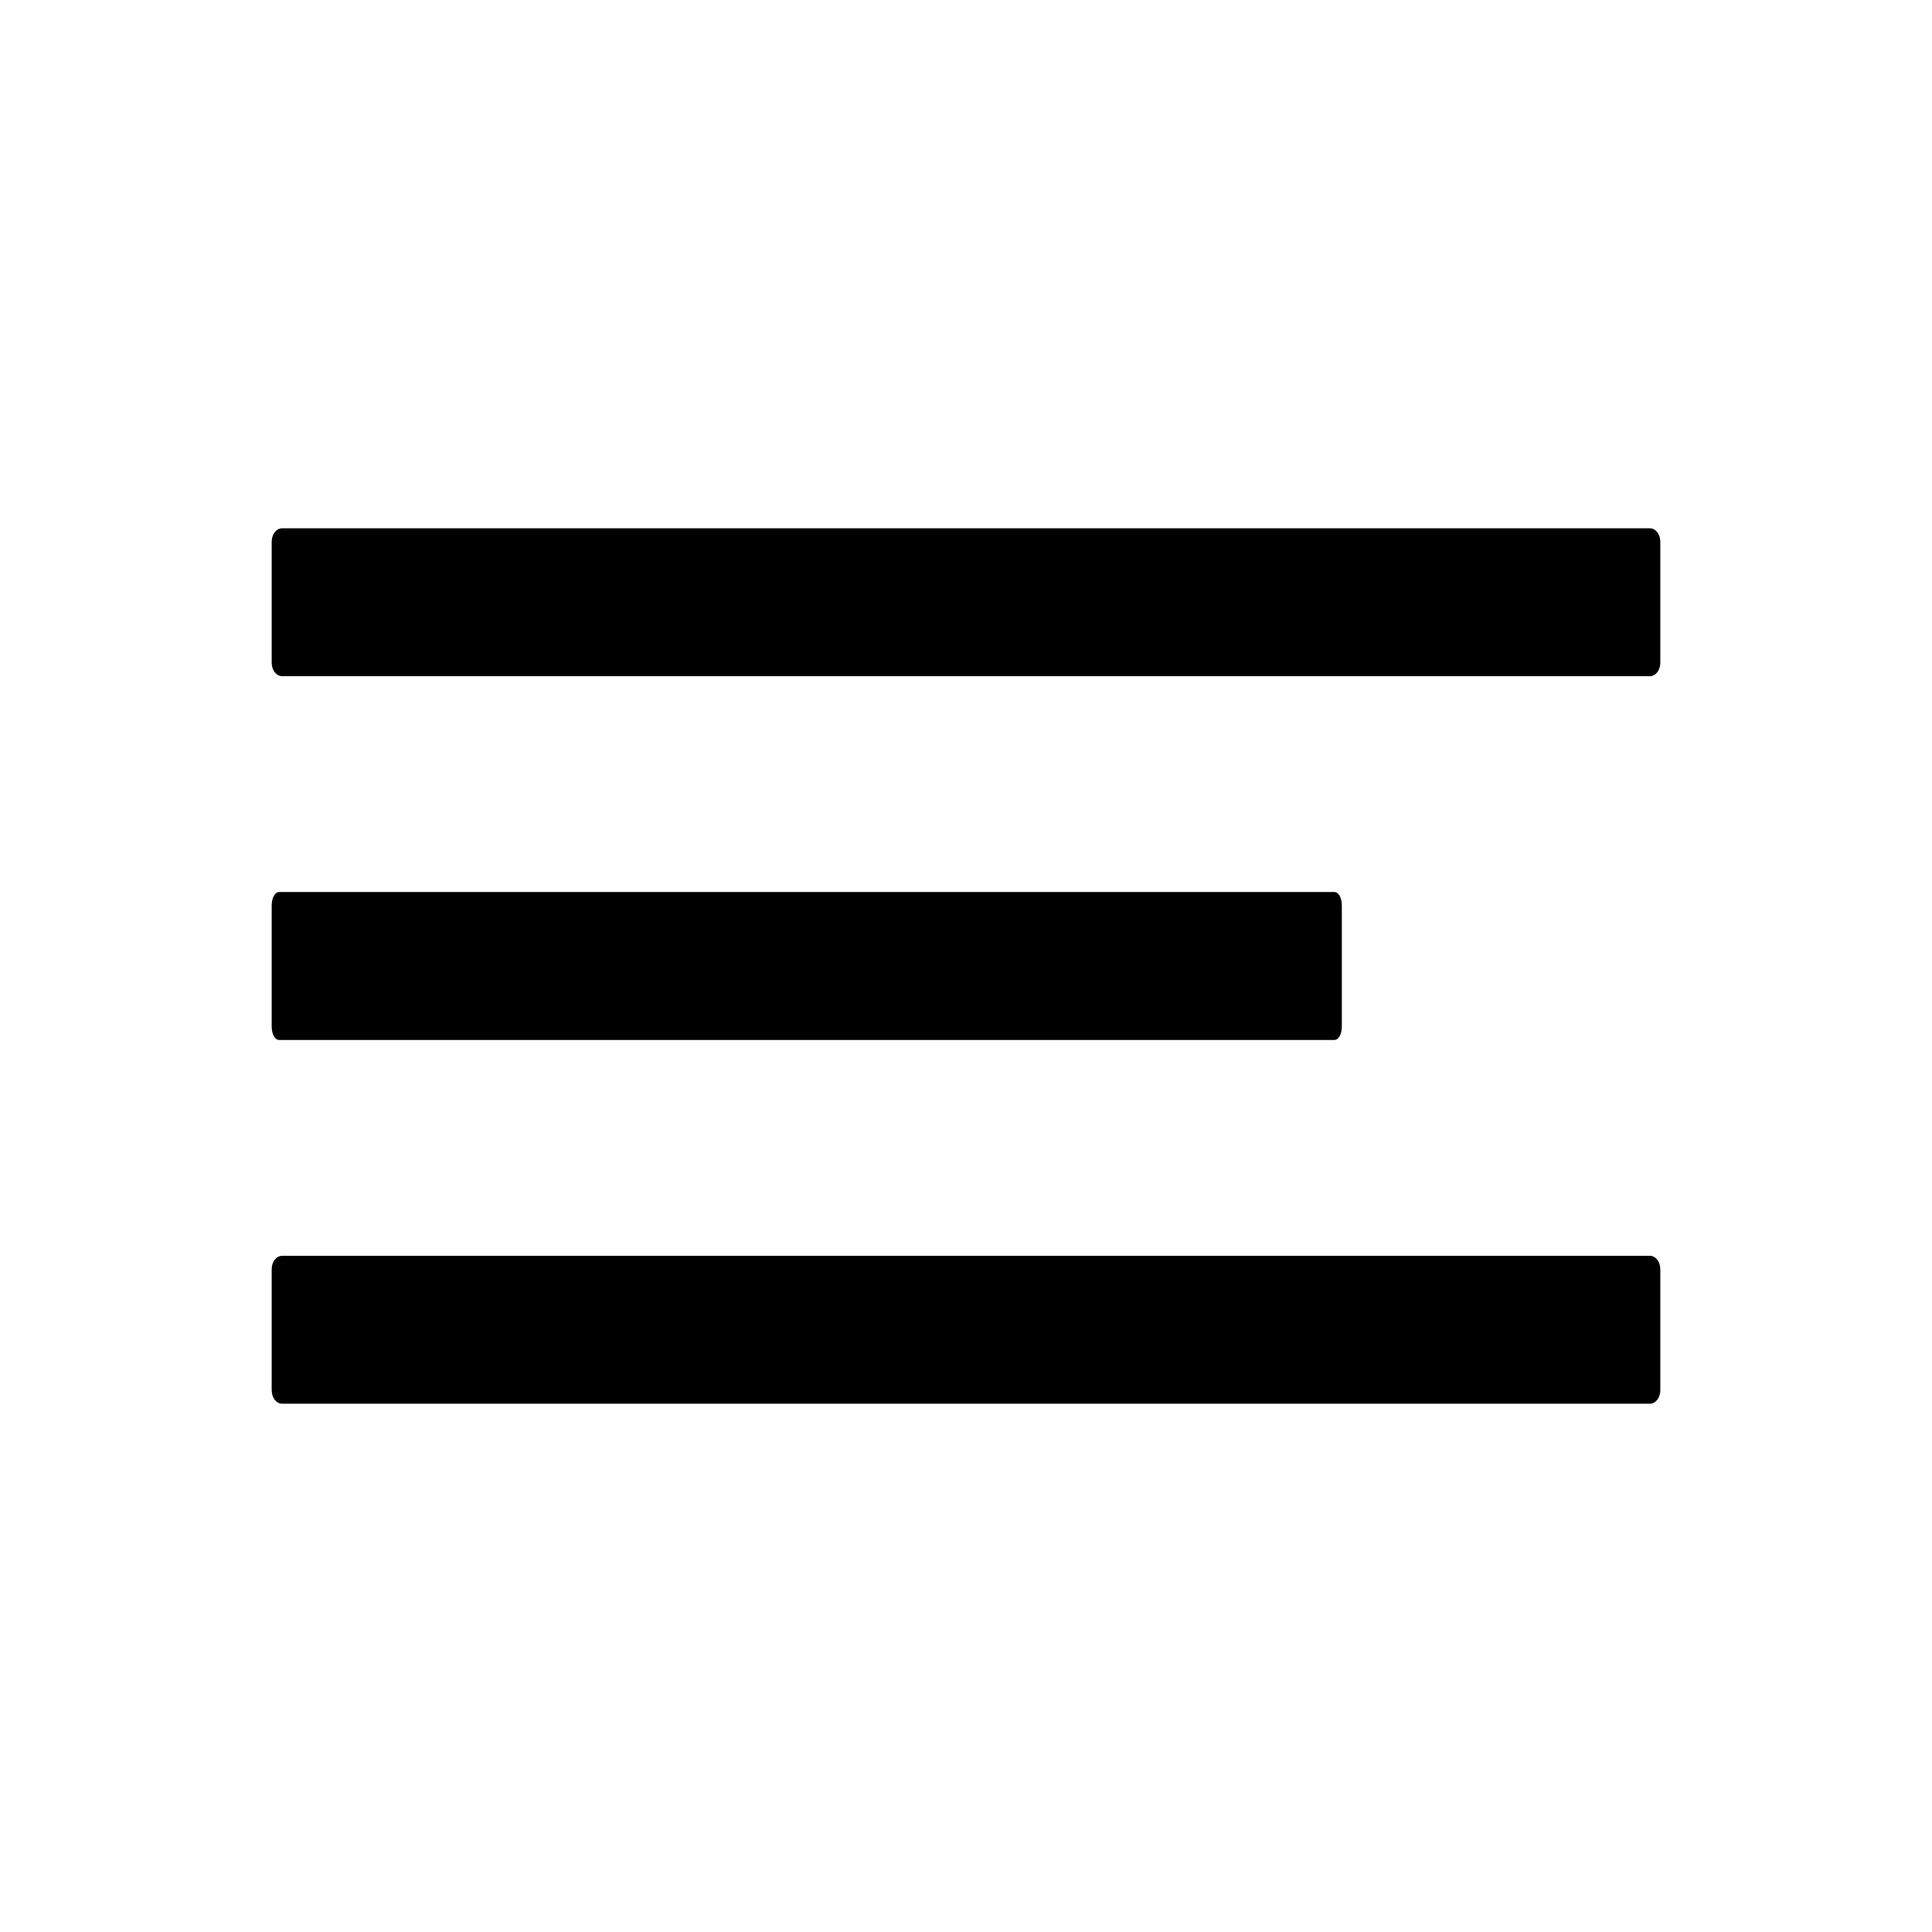
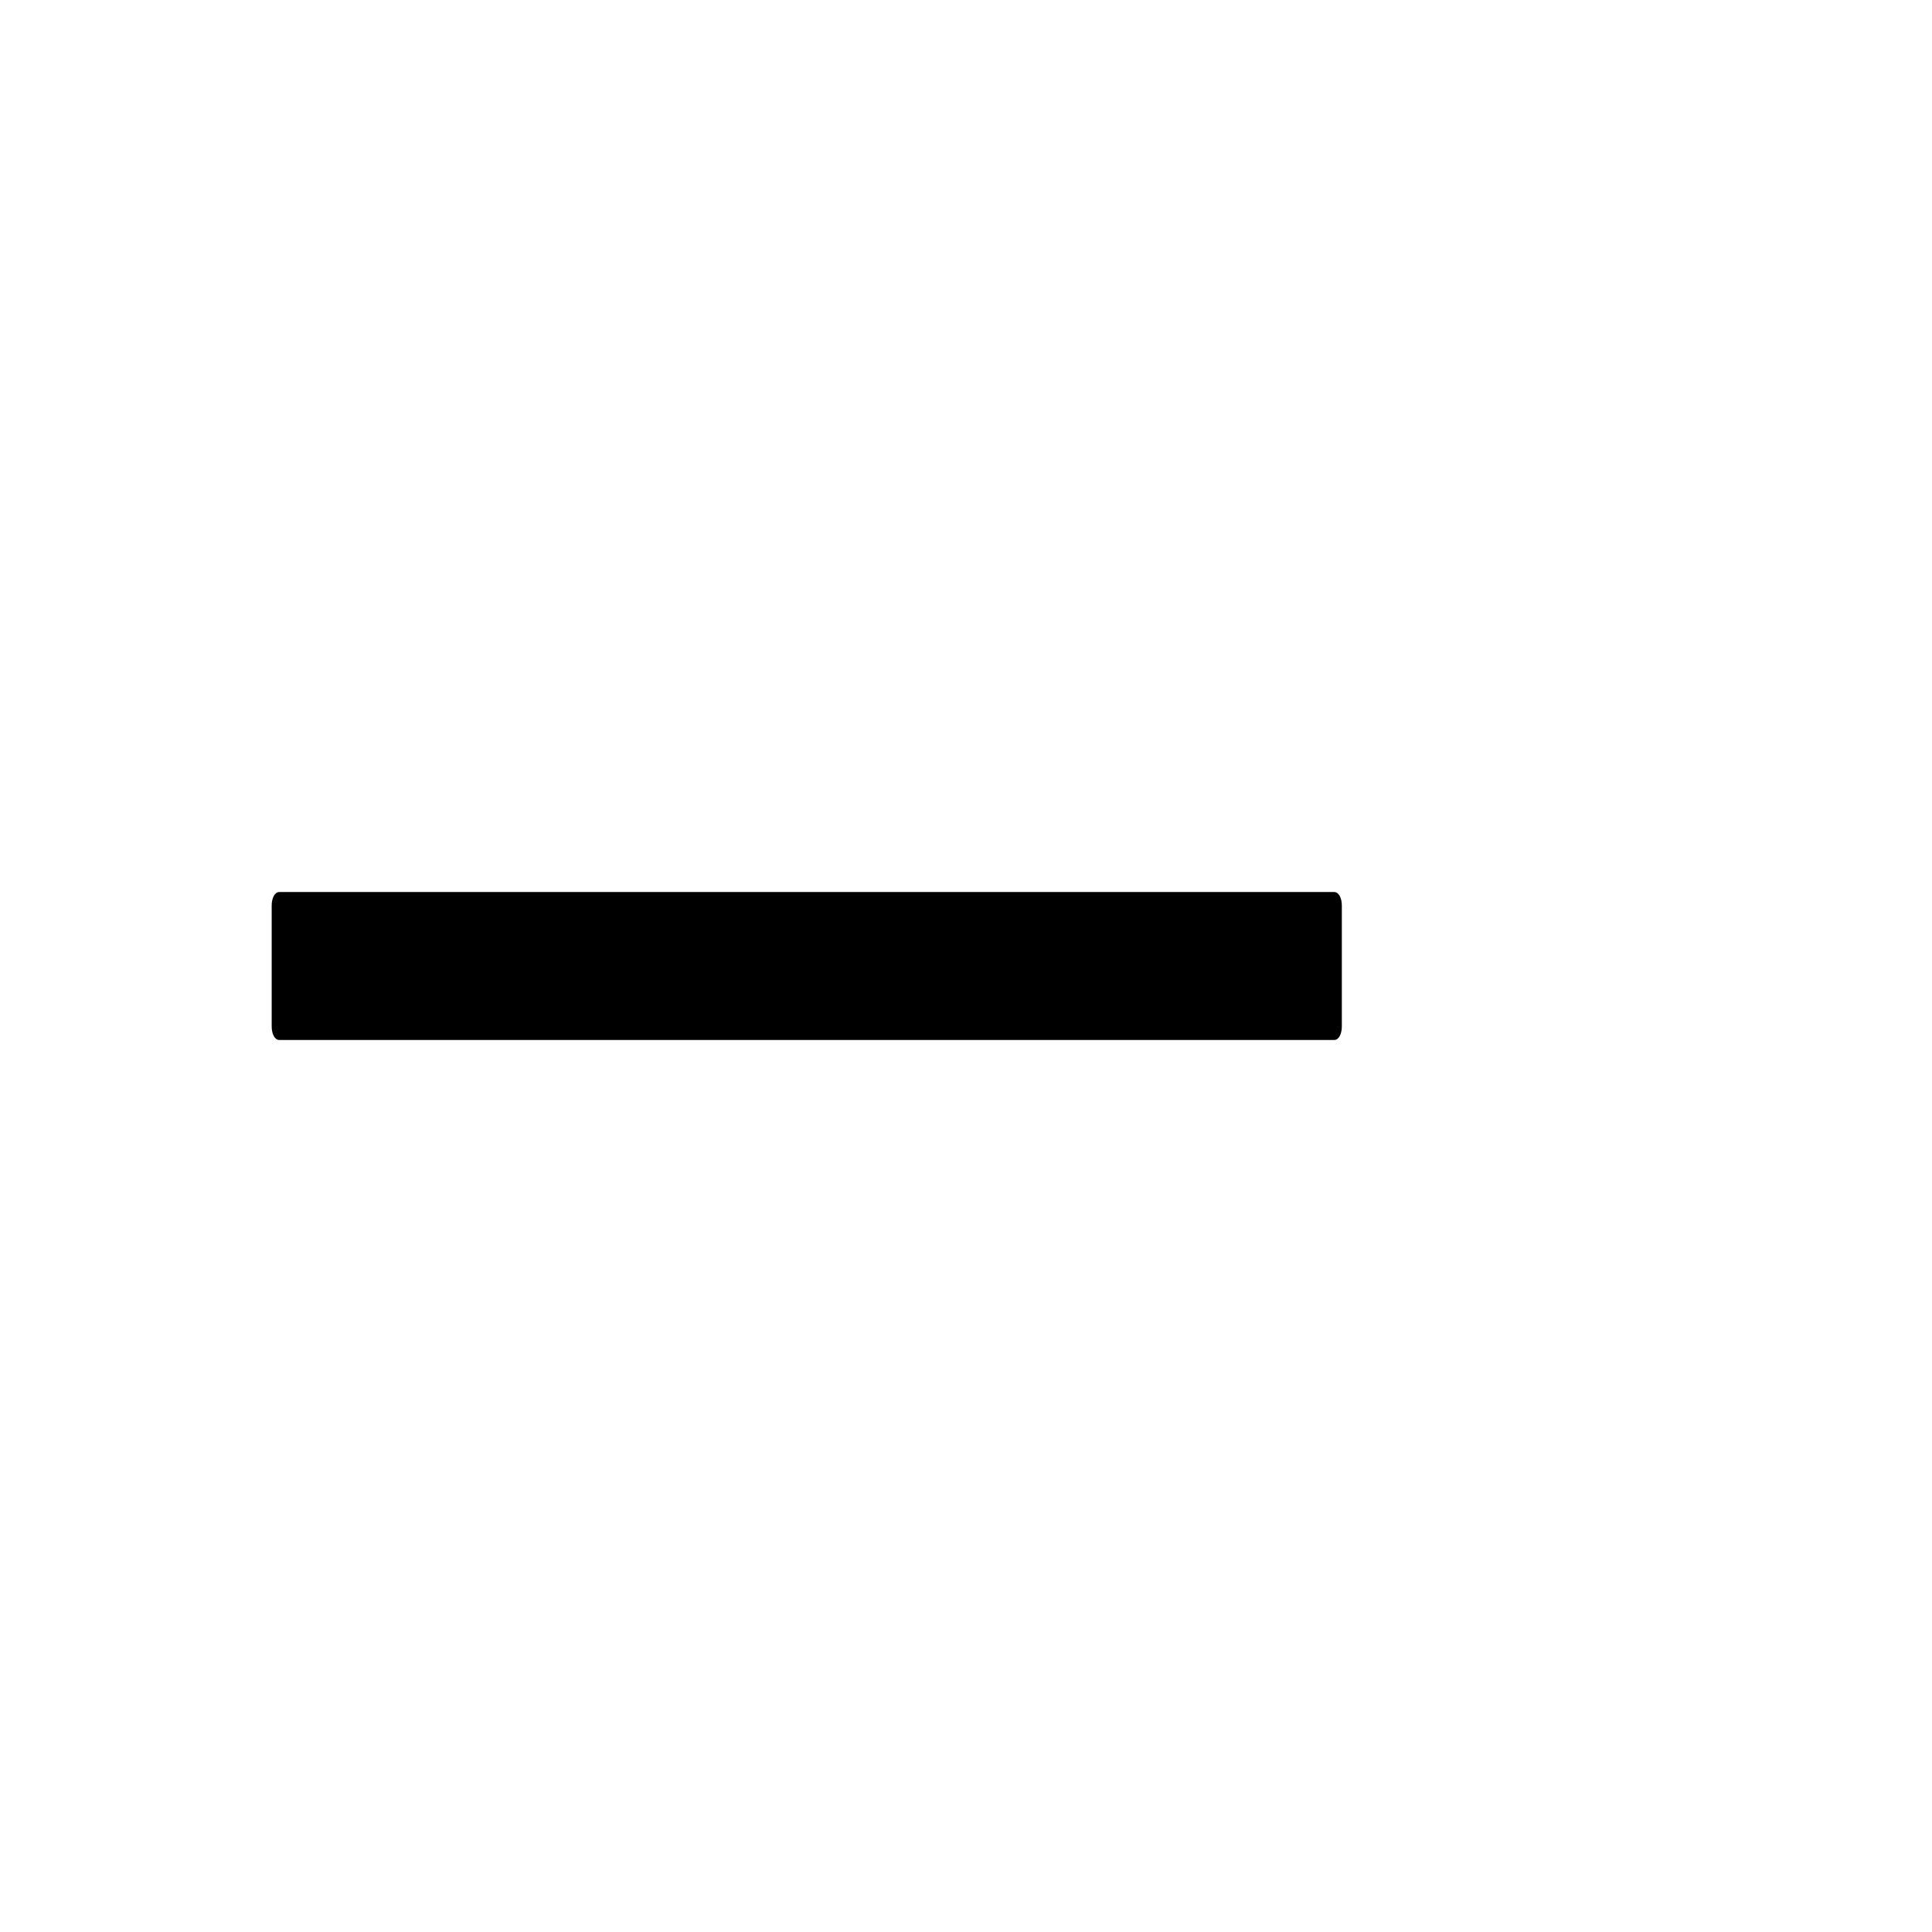
<svg xmlns="http://www.w3.org/2000/svg" version="1.1" id="Layer_1" x="0px" y="0px" viewBox="0 0 128 128" style="enable-background:new 0 0 128 128;" xml:space="preserve">
  <title>icon-menu</title>
  <title>icon-menu</title>
  <title>icon-menu</title>
  <g>
-     <path d="M18.7,35h90.6c0.4,0,0.7,0.4,0.7,0.9v8c0,0.5-0.3,0.9-0.7,0.9H18.7c-0.4,0-0.7-0.4-0.7-0.9v-8C18,35.4,18.3,35,18.7,35z" />
    <path d="M18.5,59.1h69.9c0.3,0,0.5,0.4,0.5,0.9v8c0,0.5-0.2,0.9-0.5,0.9H18.5c-0.3,0-0.5-0.4-0.5-0.9v-8   C18,59.5,18.2,59.1,18.5,59.1z" />
-     <path d="M18.7,83.2h90.6c0.4,0,0.7,0.4,0.7,0.9v8c0,0.5-0.3,0.9-0.7,0.9H18.7c-0.4,0-0.7-0.4-0.7-0.9v-8   C18,83.6,18.3,83.2,18.7,83.2z" />
  </g>
</svg>